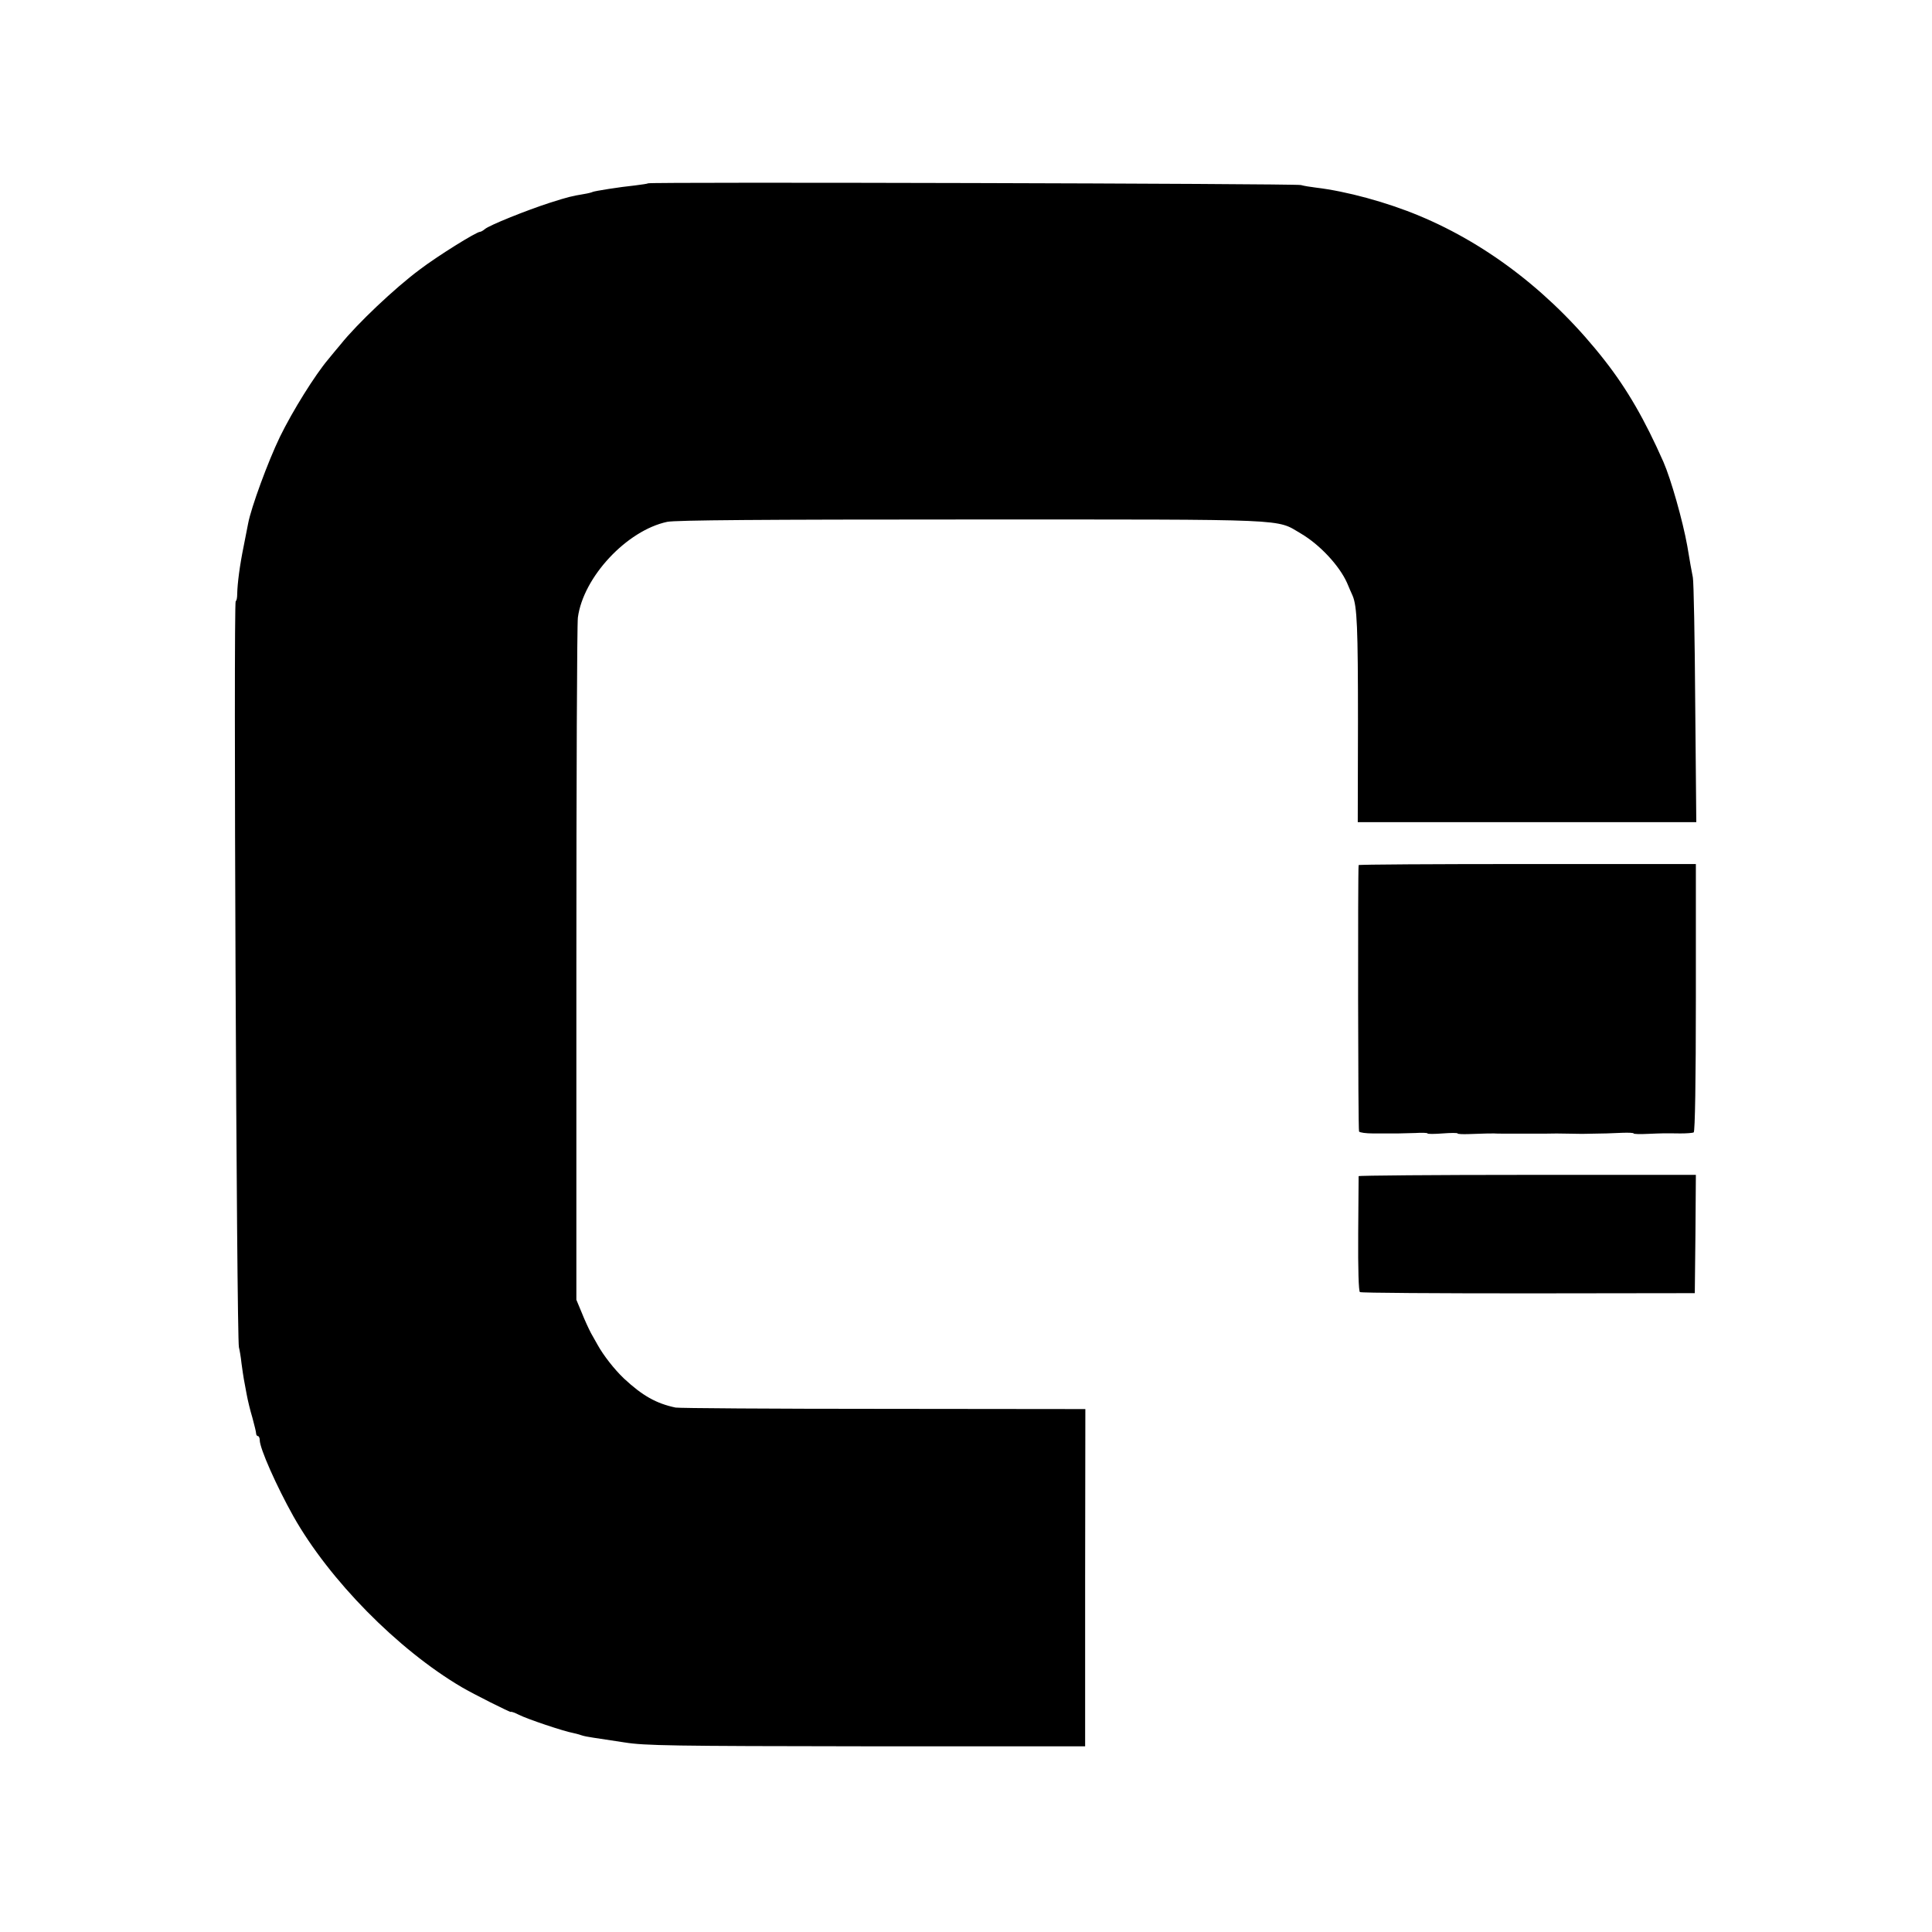
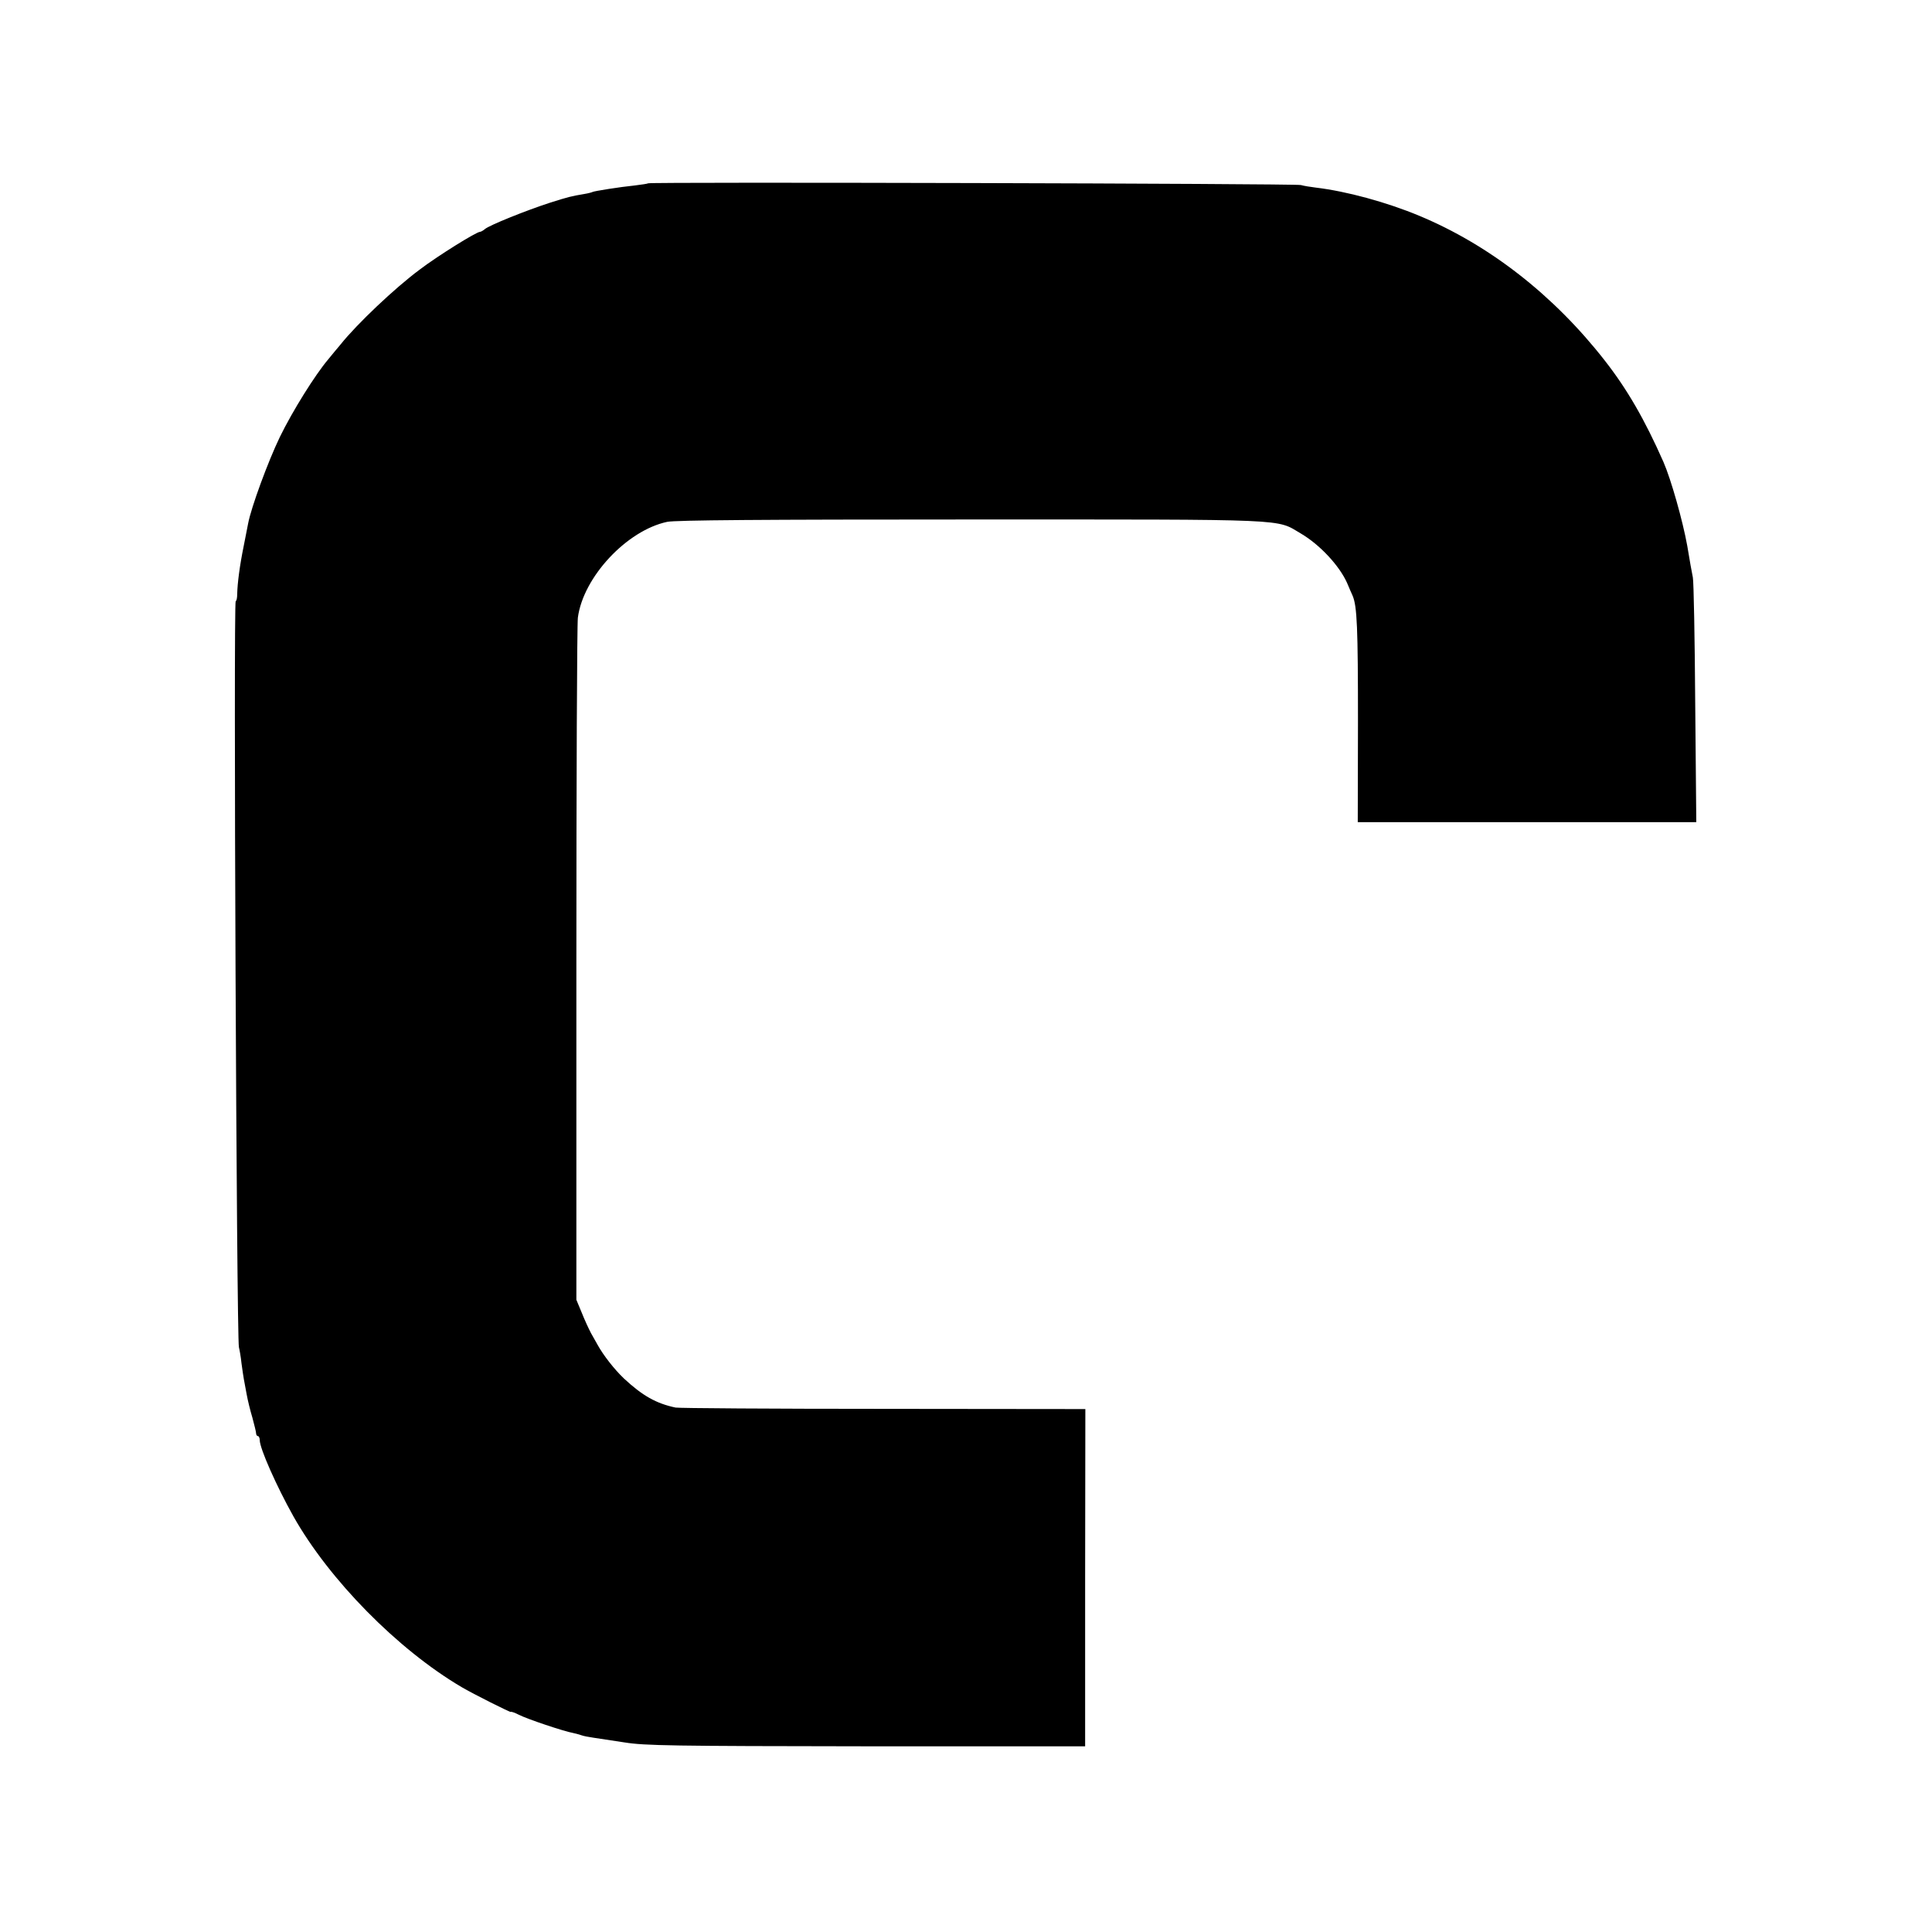
<svg xmlns="http://www.w3.org/2000/svg" version="1.0" width="900pt" height="900pt" viewBox="0 0 900 900" preserveAspectRatio="xMidYMid meet">
  <g transform="translate(0,900) scale(0.1,-0.1)" fill="#000000" stroke="none">
    <path d="M3019 8146 c-2 -2 -30 -6 -62 -10 -70 -7 -188 -26 -196 -30 -3 -2 -22 -7 -41 -10 -59 -10 -72 -13 -160 -41 -108 -35 -280 -104 -301 -122 -8 -7 -19 -13 -23 -13 -17 0 -200 -114 -281 -176 -116 -86 -292 -253 -368 -348 -18 -21 -44 -53 -58 -70 -61 -72 -166 -240 -225 -361 -56 -116 -134 -329 -148 -403 -3 -15 -12 -63 -21 -107 -18 -88 -29 -172 -30 -222 0 -18 -3 -33 -7 -33 -11 0 4 -3434 15 -3476 3 -12 9 -45 12 -75 4 -30 9 -63 11 -74 2 -11 8 -43 13 -70 5 -28 17 -77 27 -110 9 -33 17 -66 17 -72 0 -7 4 -13 9 -13 4 0 8 -9 8 -19 0 -38 78 -214 157 -355 167 -296 486 -620 783 -795 54 -32 230 -120 230 -116 0 3 17 -3 37 -13 39 -20 209 -77 253 -85 14 -3 32 -8 40 -11 8 -3 33 -8 55 -11 22 -3 87 -13 145 -22 93 -15 223 -17 1125 -18 l1020 0 0 786 1 785 -941 1 c-517 0 -953 3 -968 6 -90 19 -154 55 -241 136 -44 42 -95 107 -122 156 -6 11 -20 36 -31 55 -10 19 -30 62 -43 95 l-25 60 0 1560 c0 858 3 1586 7 1618 25 189 228 406 416 446 39 8 436 11 1416 11 1512 0 1417 4 1537 -66 88 -52 178 -149 214 -229 9 -22 21 -49 26 -60 21 -49 25 -149 25 -588 l-1 -467 788 0 789 0 -5 553 c-2 303 -7 568 -11 587 -4 19 -16 85 -26 147 -21 117 -76 311 -111 391 -87 197 -169 339 -273 472 -238 305 -538 539 -865 675 -151 63 -338 114 -481 131 -25 3 -56 8 -70 12 -26 7 -3033 15 -3041 8z" />
-     <path d="M6329 4970 c-4 -21 -3 -1234 2 -1241 3 -5 32 -9 65 -9 86 0 92 0 117 0 12 0 48 1 80 2 31 2 57 1 57 -2 0 -3 32 -3 70 0 39 3 70 3 70 0 0 -3 24 -4 52 -3 77 3 101 3 118 3 8 -1 51 -1 95 -1 44 0 87 0 95 0 8 0 29 0 45 0 46 1 67 1 110 0 22 0 51 -1 65 -1 122 2 122 2 188 5 28 1 52 0 52 -3 0 -3 30 -4 67 -2 73 3 71 3 151 2 29 0 57 2 62 5 6 4 10 239 10 628 l0 622 -785 0 c-432 0 -785 -2 -786 -5z" />
-     <path d="M6329 3521 c0 -3 -1 -125 -2 -269 -1 -167 2 -266 8 -271 6 -4 359 -6 785 -6 l775 1 3 275 2 276 -785 0 c-432 0 -785 -3 -786 -6z" />
  </g>
</svg>